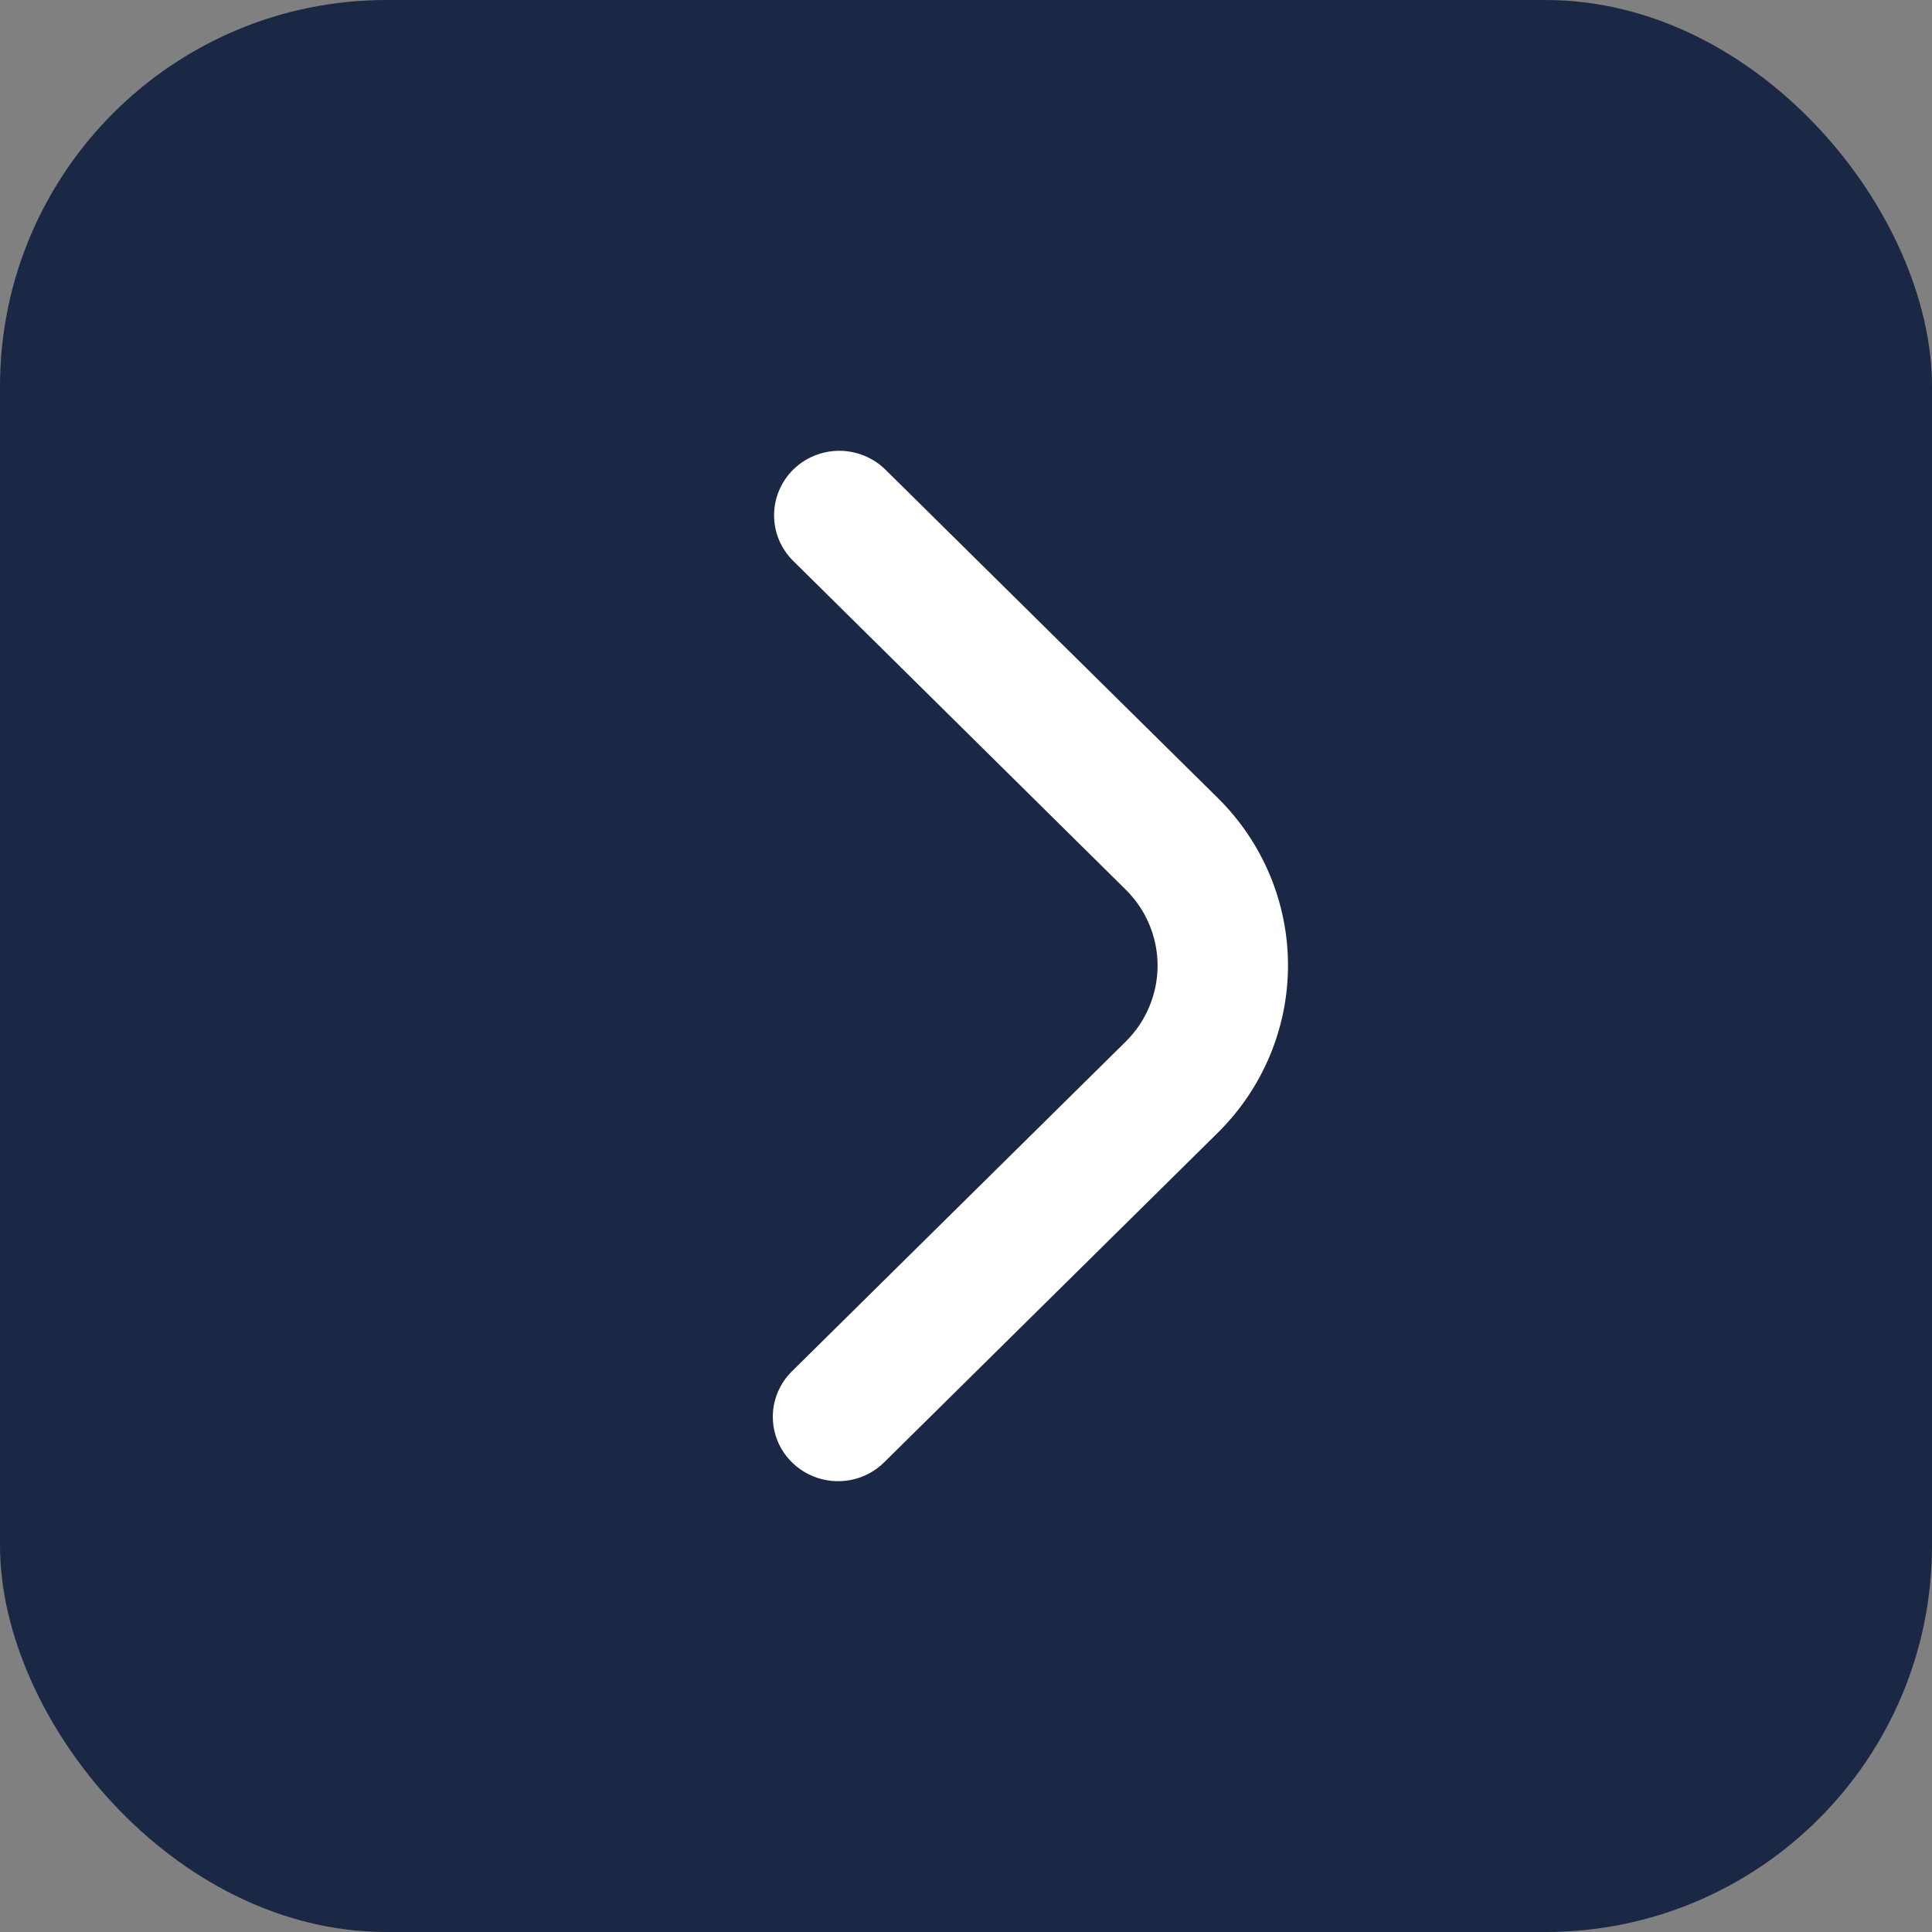
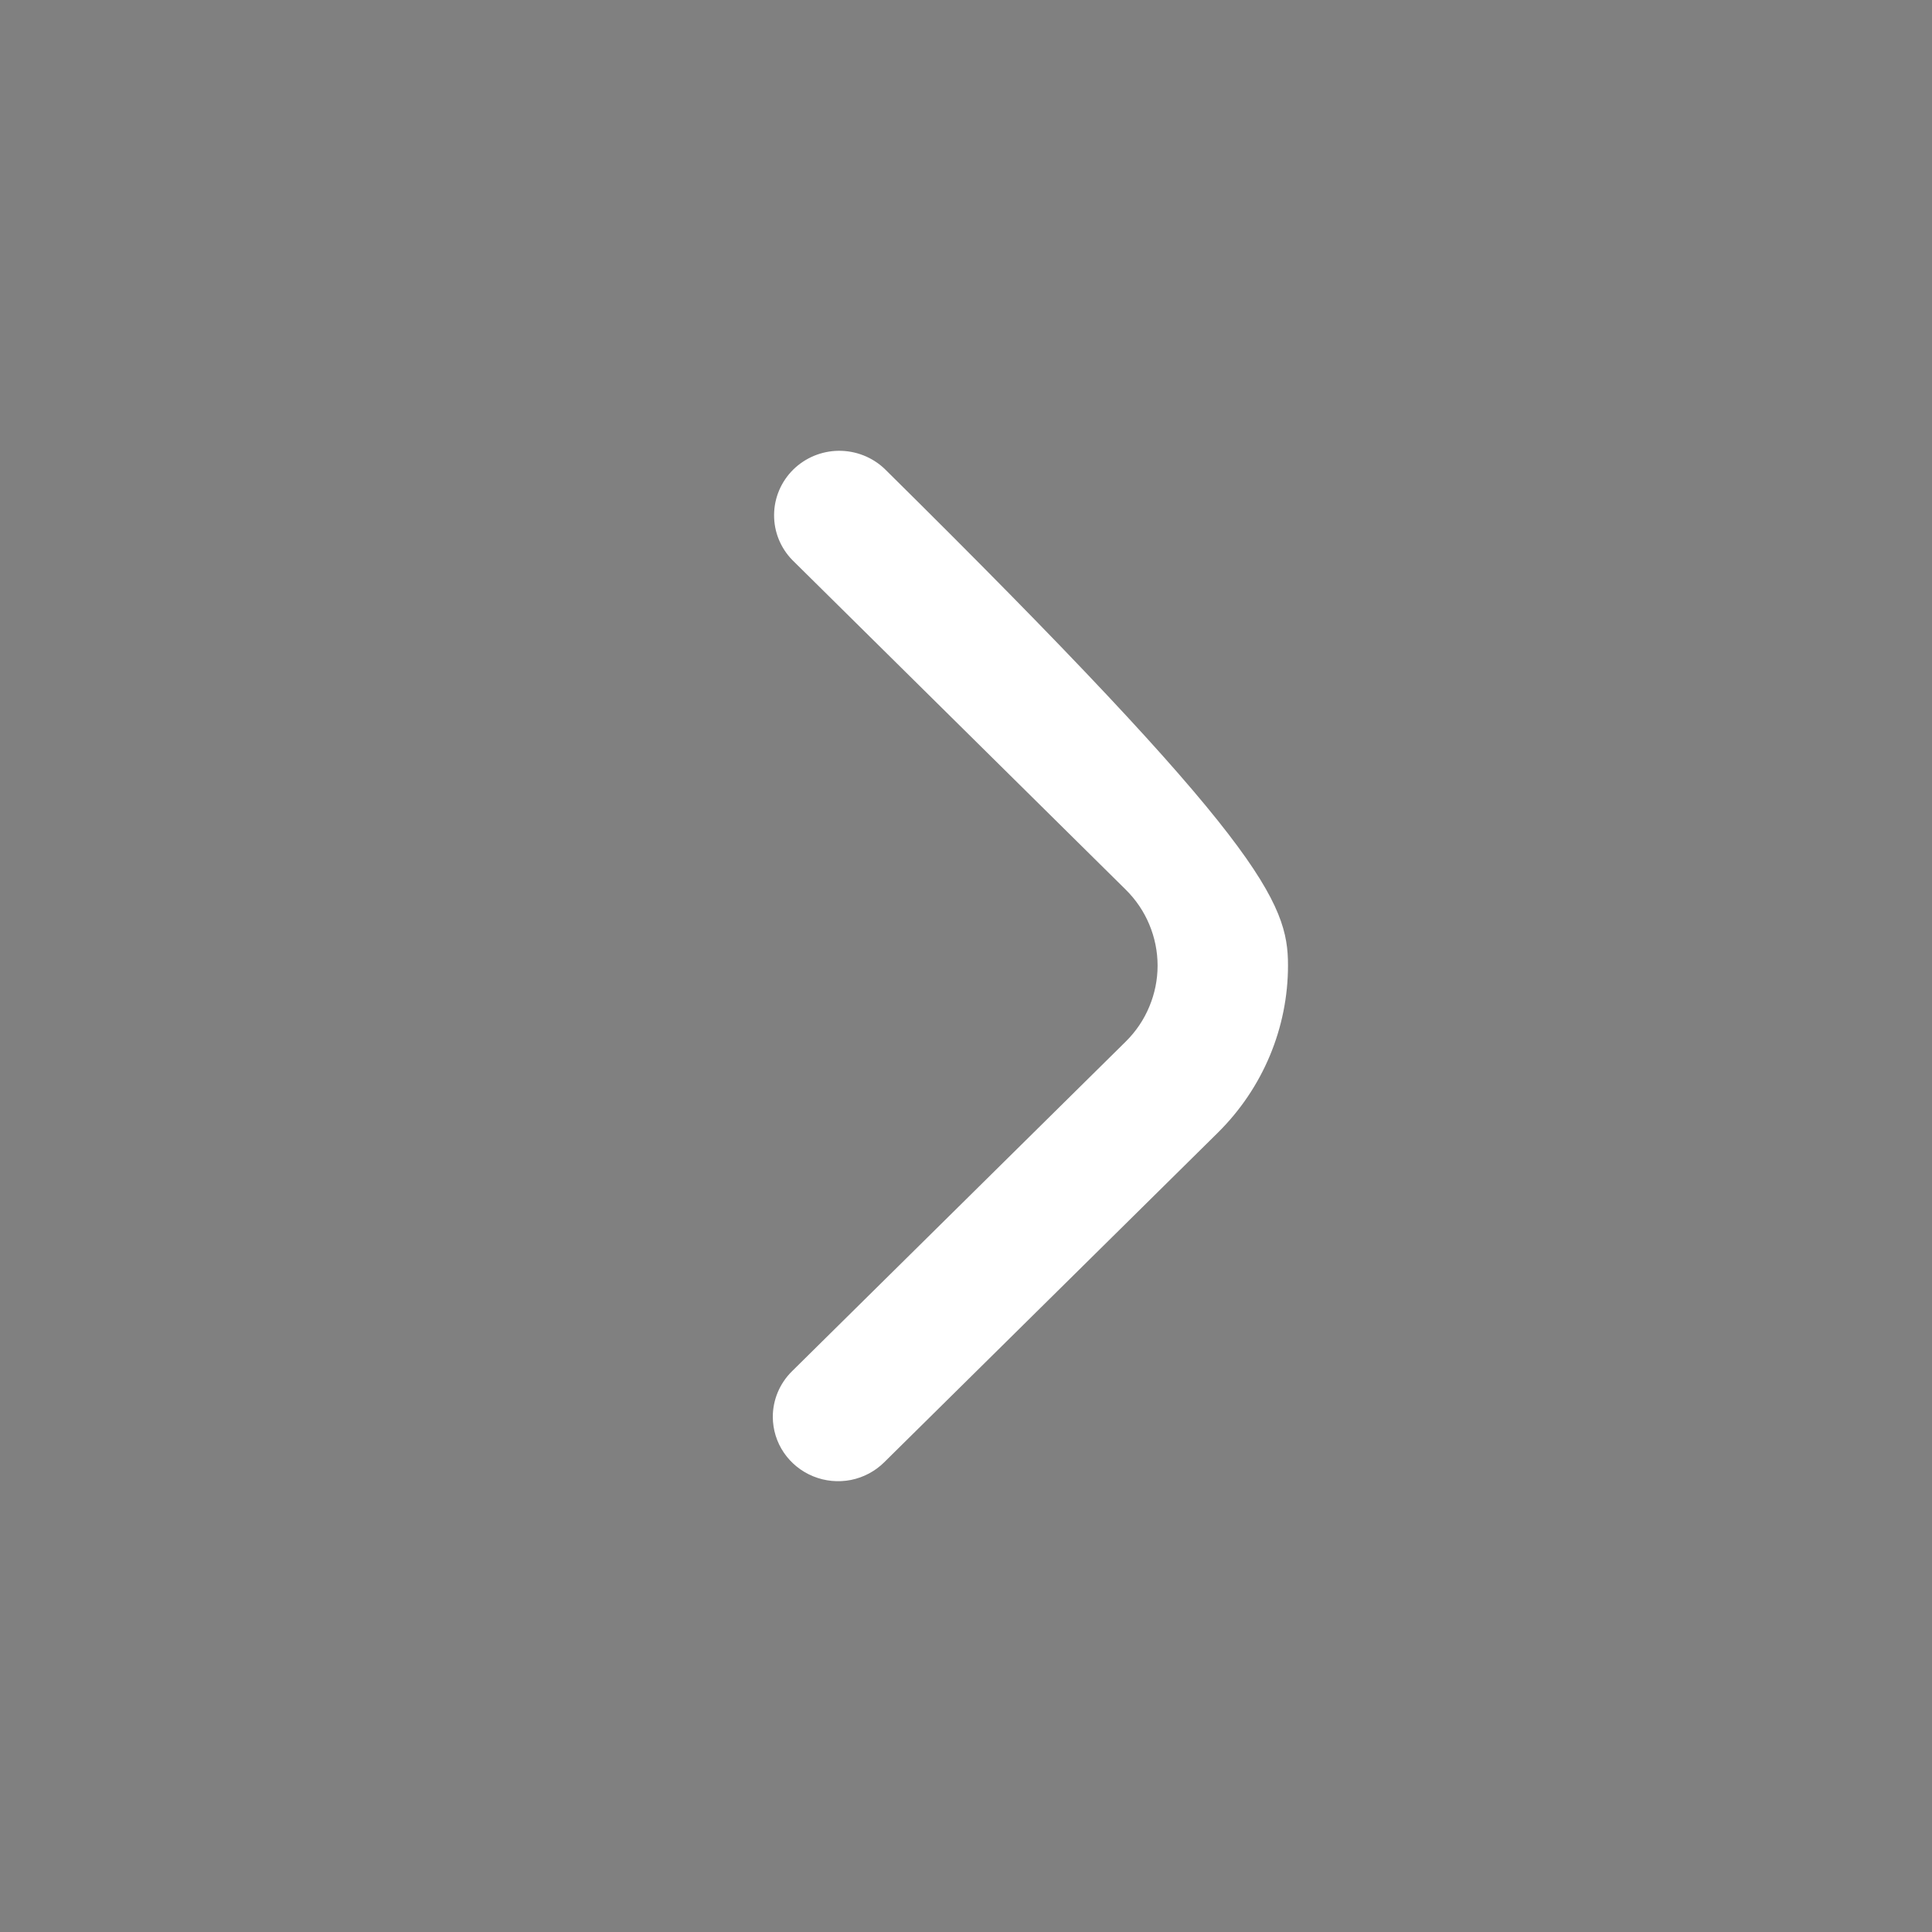
<svg xmlns="http://www.w3.org/2000/svg" width="30" height="30" viewBox="0 0 30 30" fill="none">
  <rect x="0" y="0" width="30" height="30" fill="#808080" stroke="none" />
-   <rect width="30" height="30" rx="6" fill="#1B2845" />
-   <path d="M12 22.002C12 21.736 12.107 21.482 12.297 21.294L17.48 16.174C17.637 16.019 17.762 15.835 17.846 15.632C17.931 15.43 17.975 15.213 17.975 14.994C17.975 14.775 17.931 14.558 17.846 14.355C17.762 14.153 17.637 13.969 17.48 13.814L12.304 8.697C12.119 8.508 12.017 8.255 12.02 7.992C12.022 7.73 12.129 7.479 12.316 7.293C12.504 7.108 12.758 7.002 13.024 7C13.29 6.998 13.546 7.099 13.737 7.281L18.913 12.394C19.609 13.083 20 14.017 20 14.99C20 15.963 19.609 16.897 18.913 17.586L13.73 22.706C13.589 22.846 13.408 22.942 13.212 22.981C13.016 23.019 12.812 23 12.627 22.924C12.442 22.849 12.284 22.721 12.172 22.557C12.06 22.393 12.001 22.2 12 22.002Z" fill="white" />
+   <path d="M12 22.002C12 21.736 12.107 21.482 12.297 21.294L17.48 16.174C17.637 16.019 17.762 15.835 17.846 15.632C17.931 15.43 17.975 15.213 17.975 14.994C17.975 14.775 17.931 14.558 17.846 14.355C17.762 14.153 17.637 13.969 17.48 13.814L12.304 8.697C12.119 8.508 12.017 8.255 12.02 7.992C12.022 7.73 12.129 7.479 12.316 7.293C12.504 7.108 12.758 7.002 13.024 7C13.29 6.998 13.546 7.099 13.737 7.281C19.609 13.083 20 14.017 20 14.99C20 15.963 19.609 16.897 18.913 17.586L13.73 22.706C13.589 22.846 13.408 22.942 13.212 22.981C13.016 23.019 12.812 23 12.627 22.924C12.442 22.849 12.284 22.721 12.172 22.557C12.06 22.393 12.001 22.2 12 22.002Z" fill="white" />
</svg>